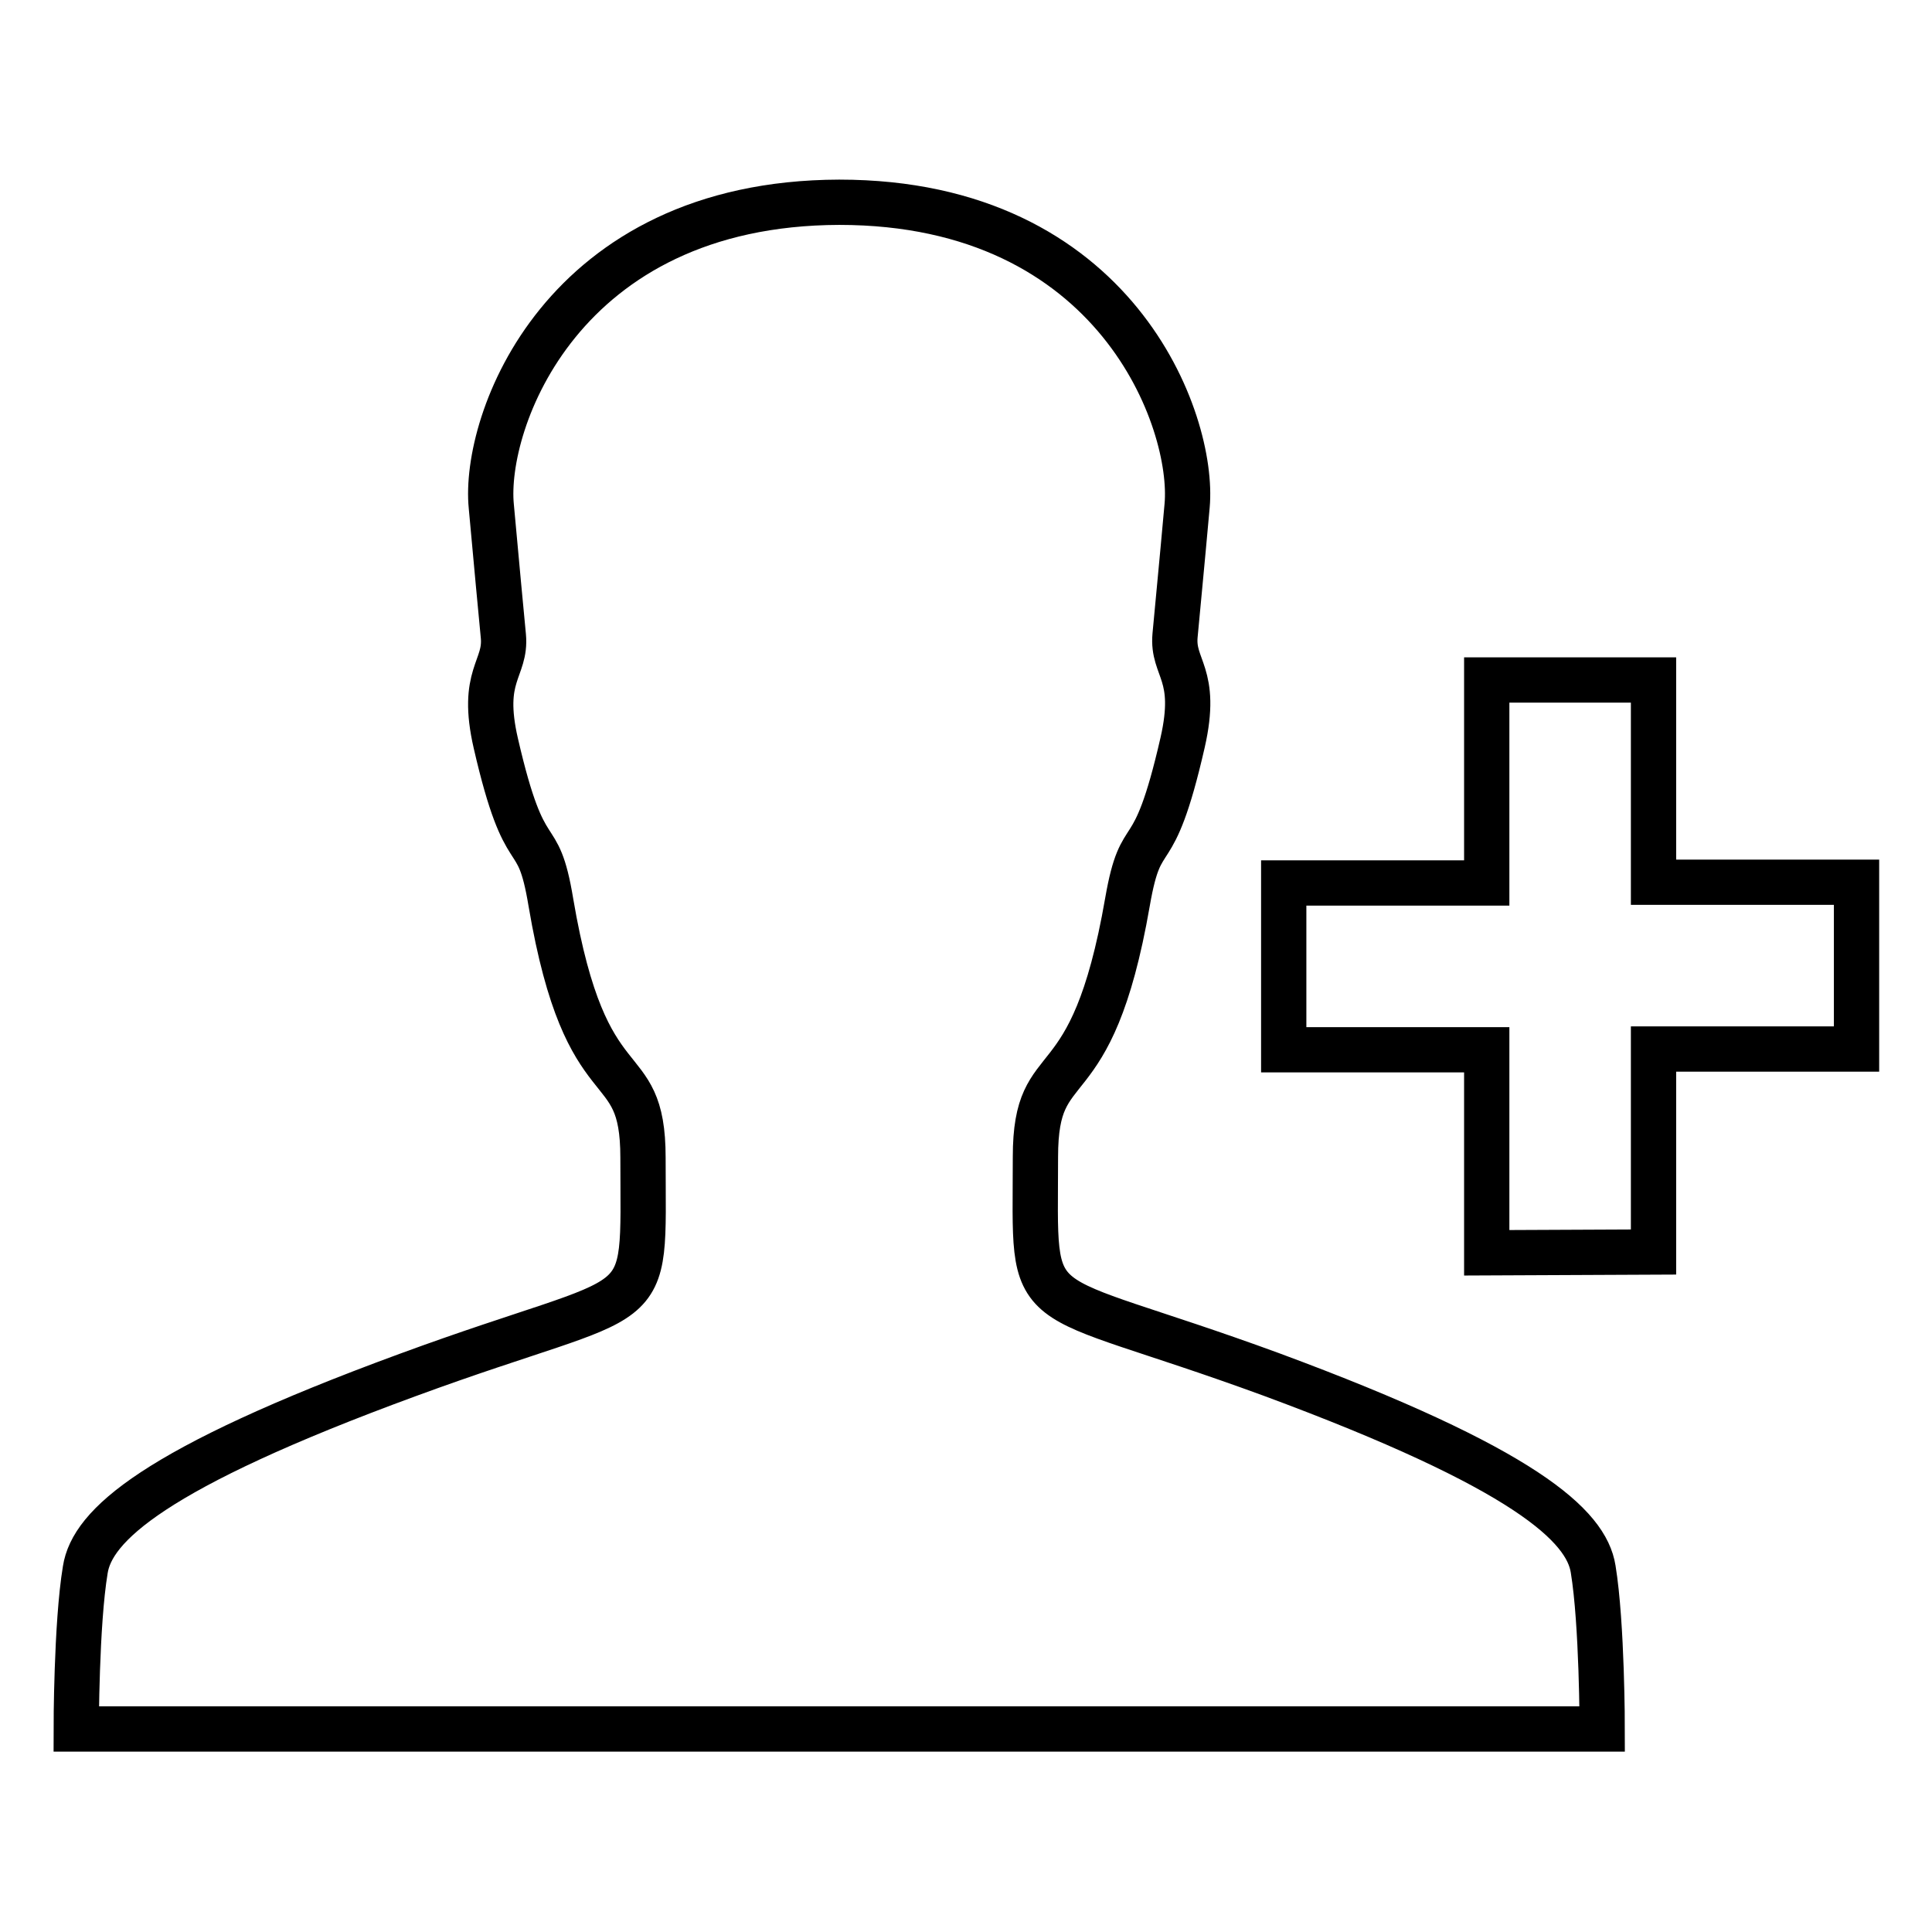
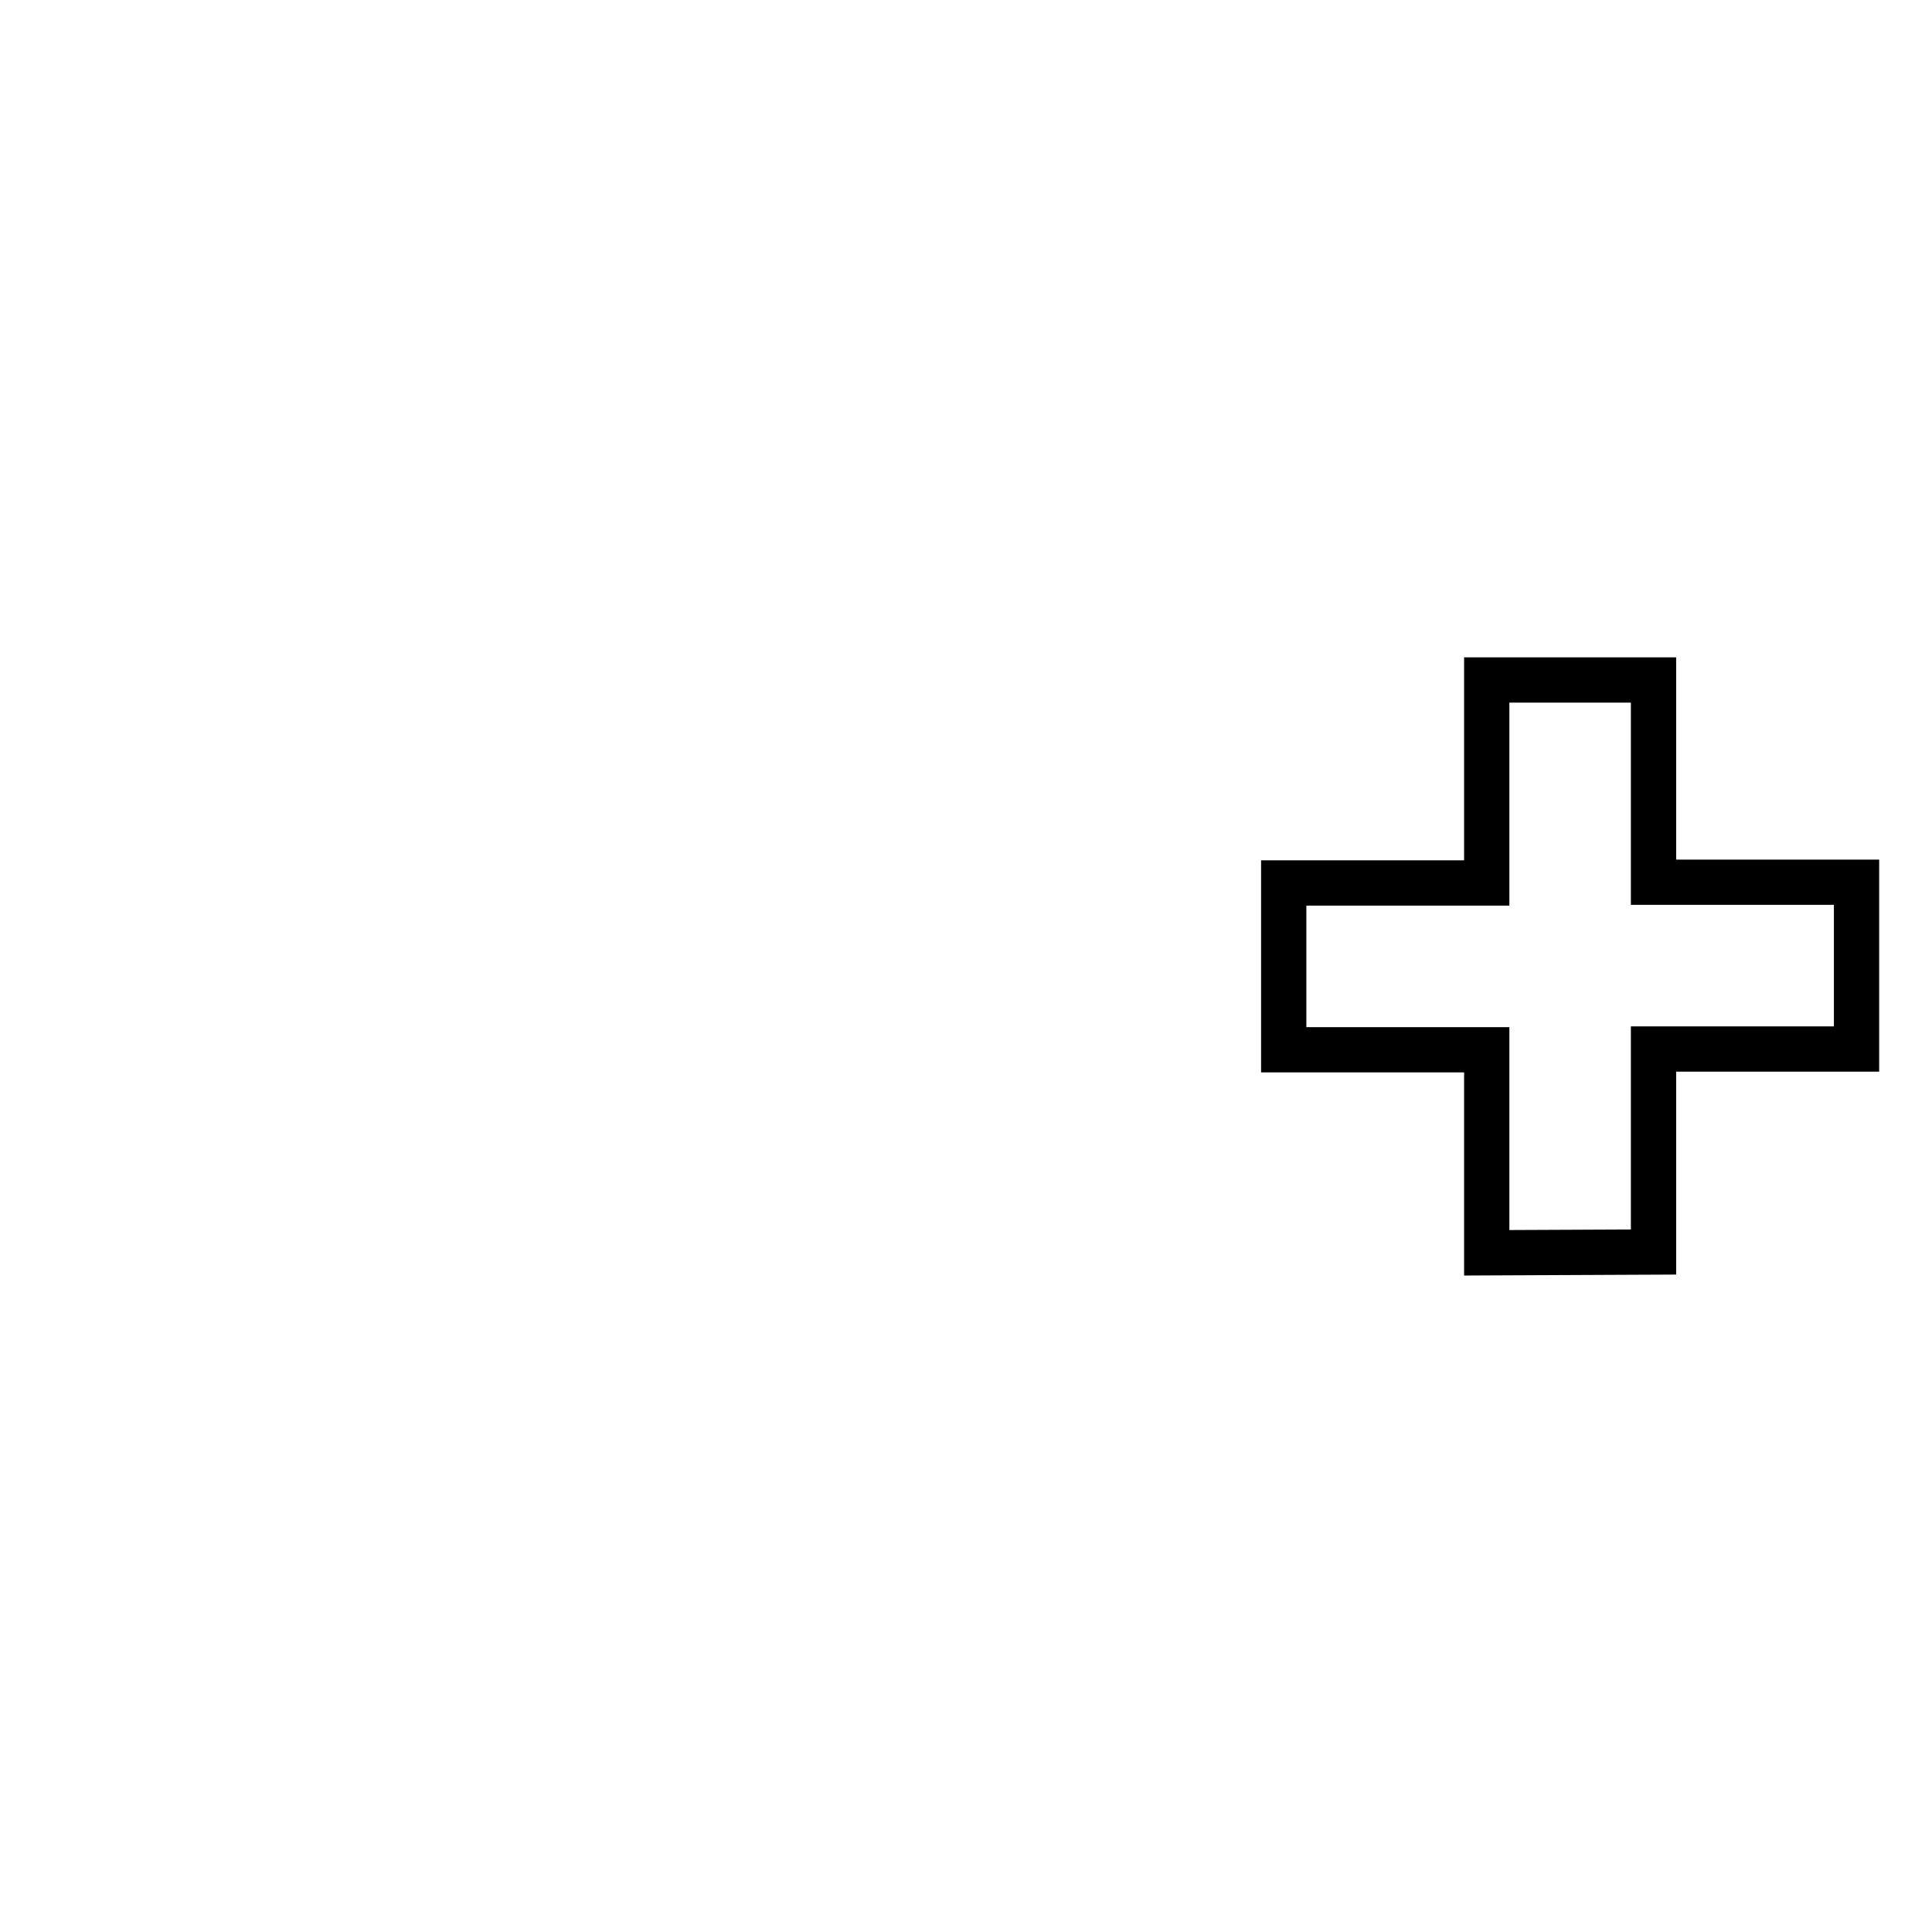
<svg xmlns="http://www.w3.org/2000/svg" version="1.1" x="0px" y="0px" viewBox="0 0 256 256" enable-background="new 0 0 256 256" xml:space="preserve">
  <g>
    <g>
      <path stroke-width="6" fill-opacity="0" stroke="#000000" d="M219.1,165.9v-26.9H246v-22.1h-26.9V90.1H197v26.9h-26.9v22.1H197V166L219.1,165.9L219.1,165.9z" />
-       <path stroke-width="6" fill-opacity="0" stroke="#000000" d="M212.3,229.1c0,0,0-13.9-1.2-21.2c-0.9-5.7-8.9-13.3-42.7-25.8c-33.3-12.2-31.2-6.3-31.2-28.8c0-14.6,7.4-6.1,12.2-33.8c1.9-10.9,3.3-3.6,7.3-21.1c2.1-9.2-1.4-9.8-1-14.2c0.4-4.4,0.8-8.3,1.6-17.2c1-11.1-9.3-40.2-46.1-40.2C74.3,26.9,64,56,65.1,67.1c0.8,8.9,1.2,12.9,1.6,17.2c0.4,4.4-3.1,5.1-1,14.2c4,17.4,5.5,10.2,7.3,21.1c4.7,27.7,12.2,19.2,12.2,33.8c0,22.5,2,16.6-31.2,28.8c-33.8,12.4-41.8,20-42.7,25.8c-1.2,7.2-1.2,21.1-1.2,21.1h101.1H212.3z" />
    </g>
  </g>
</svg>